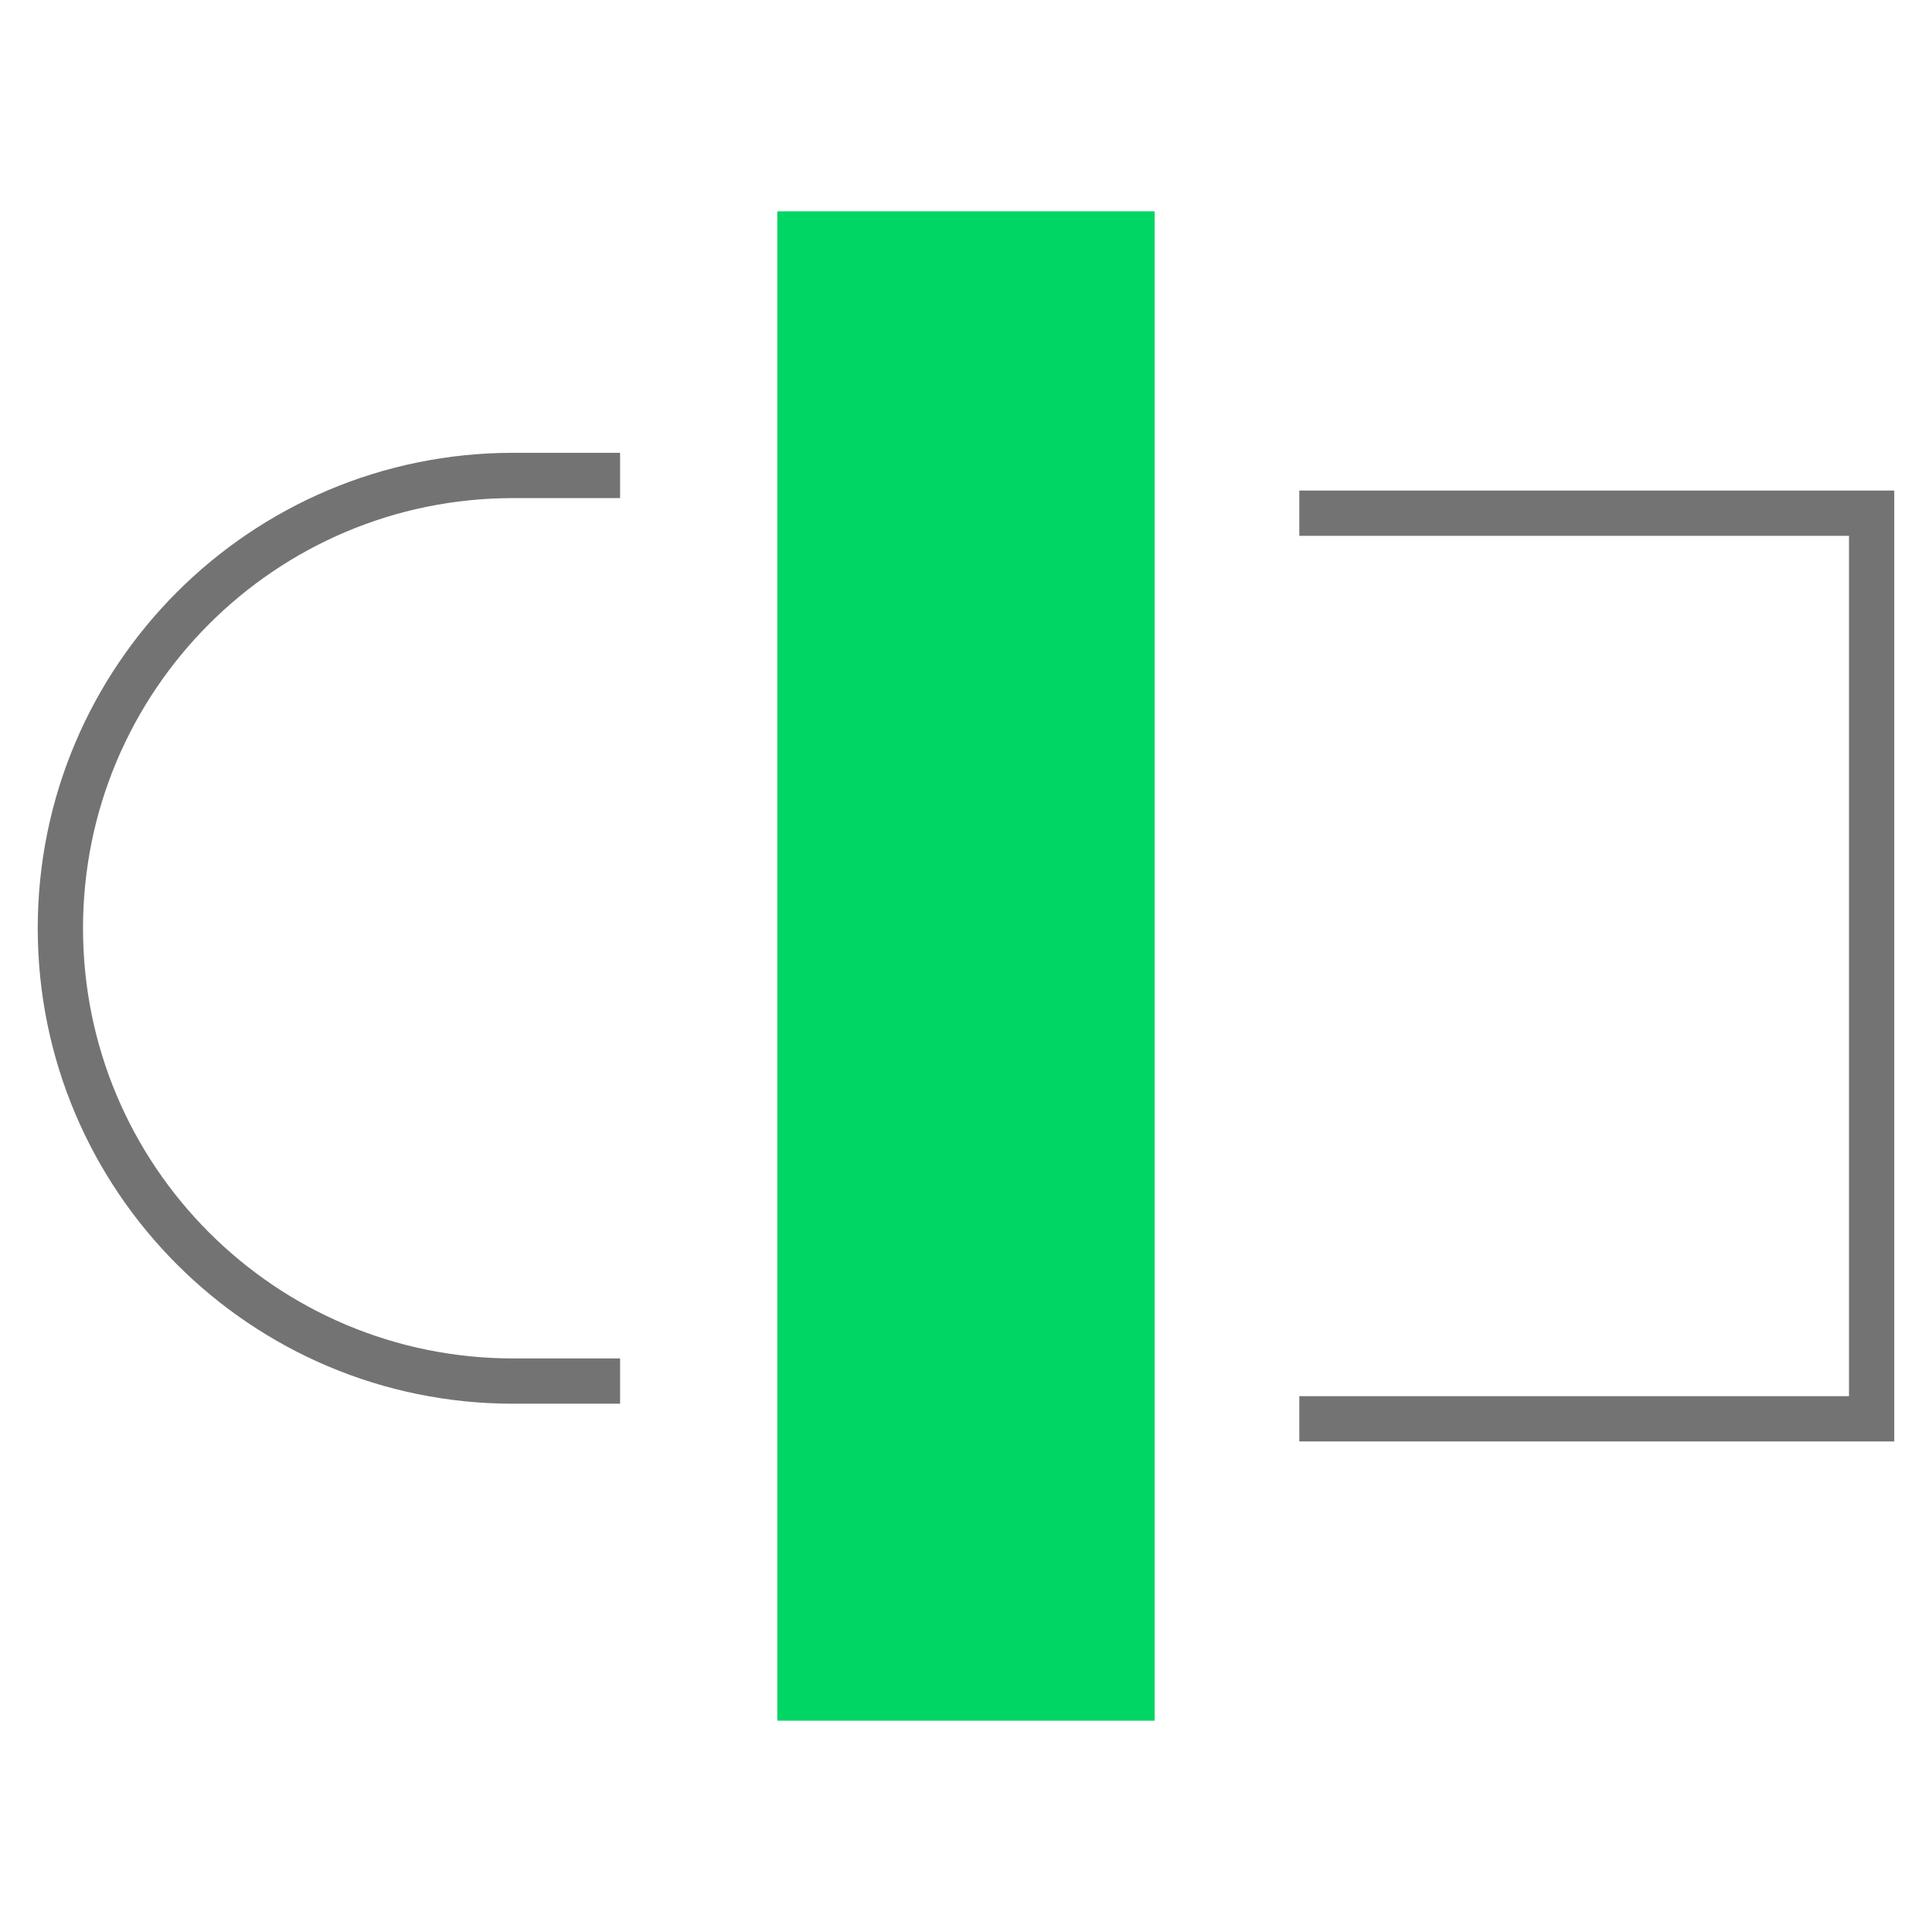
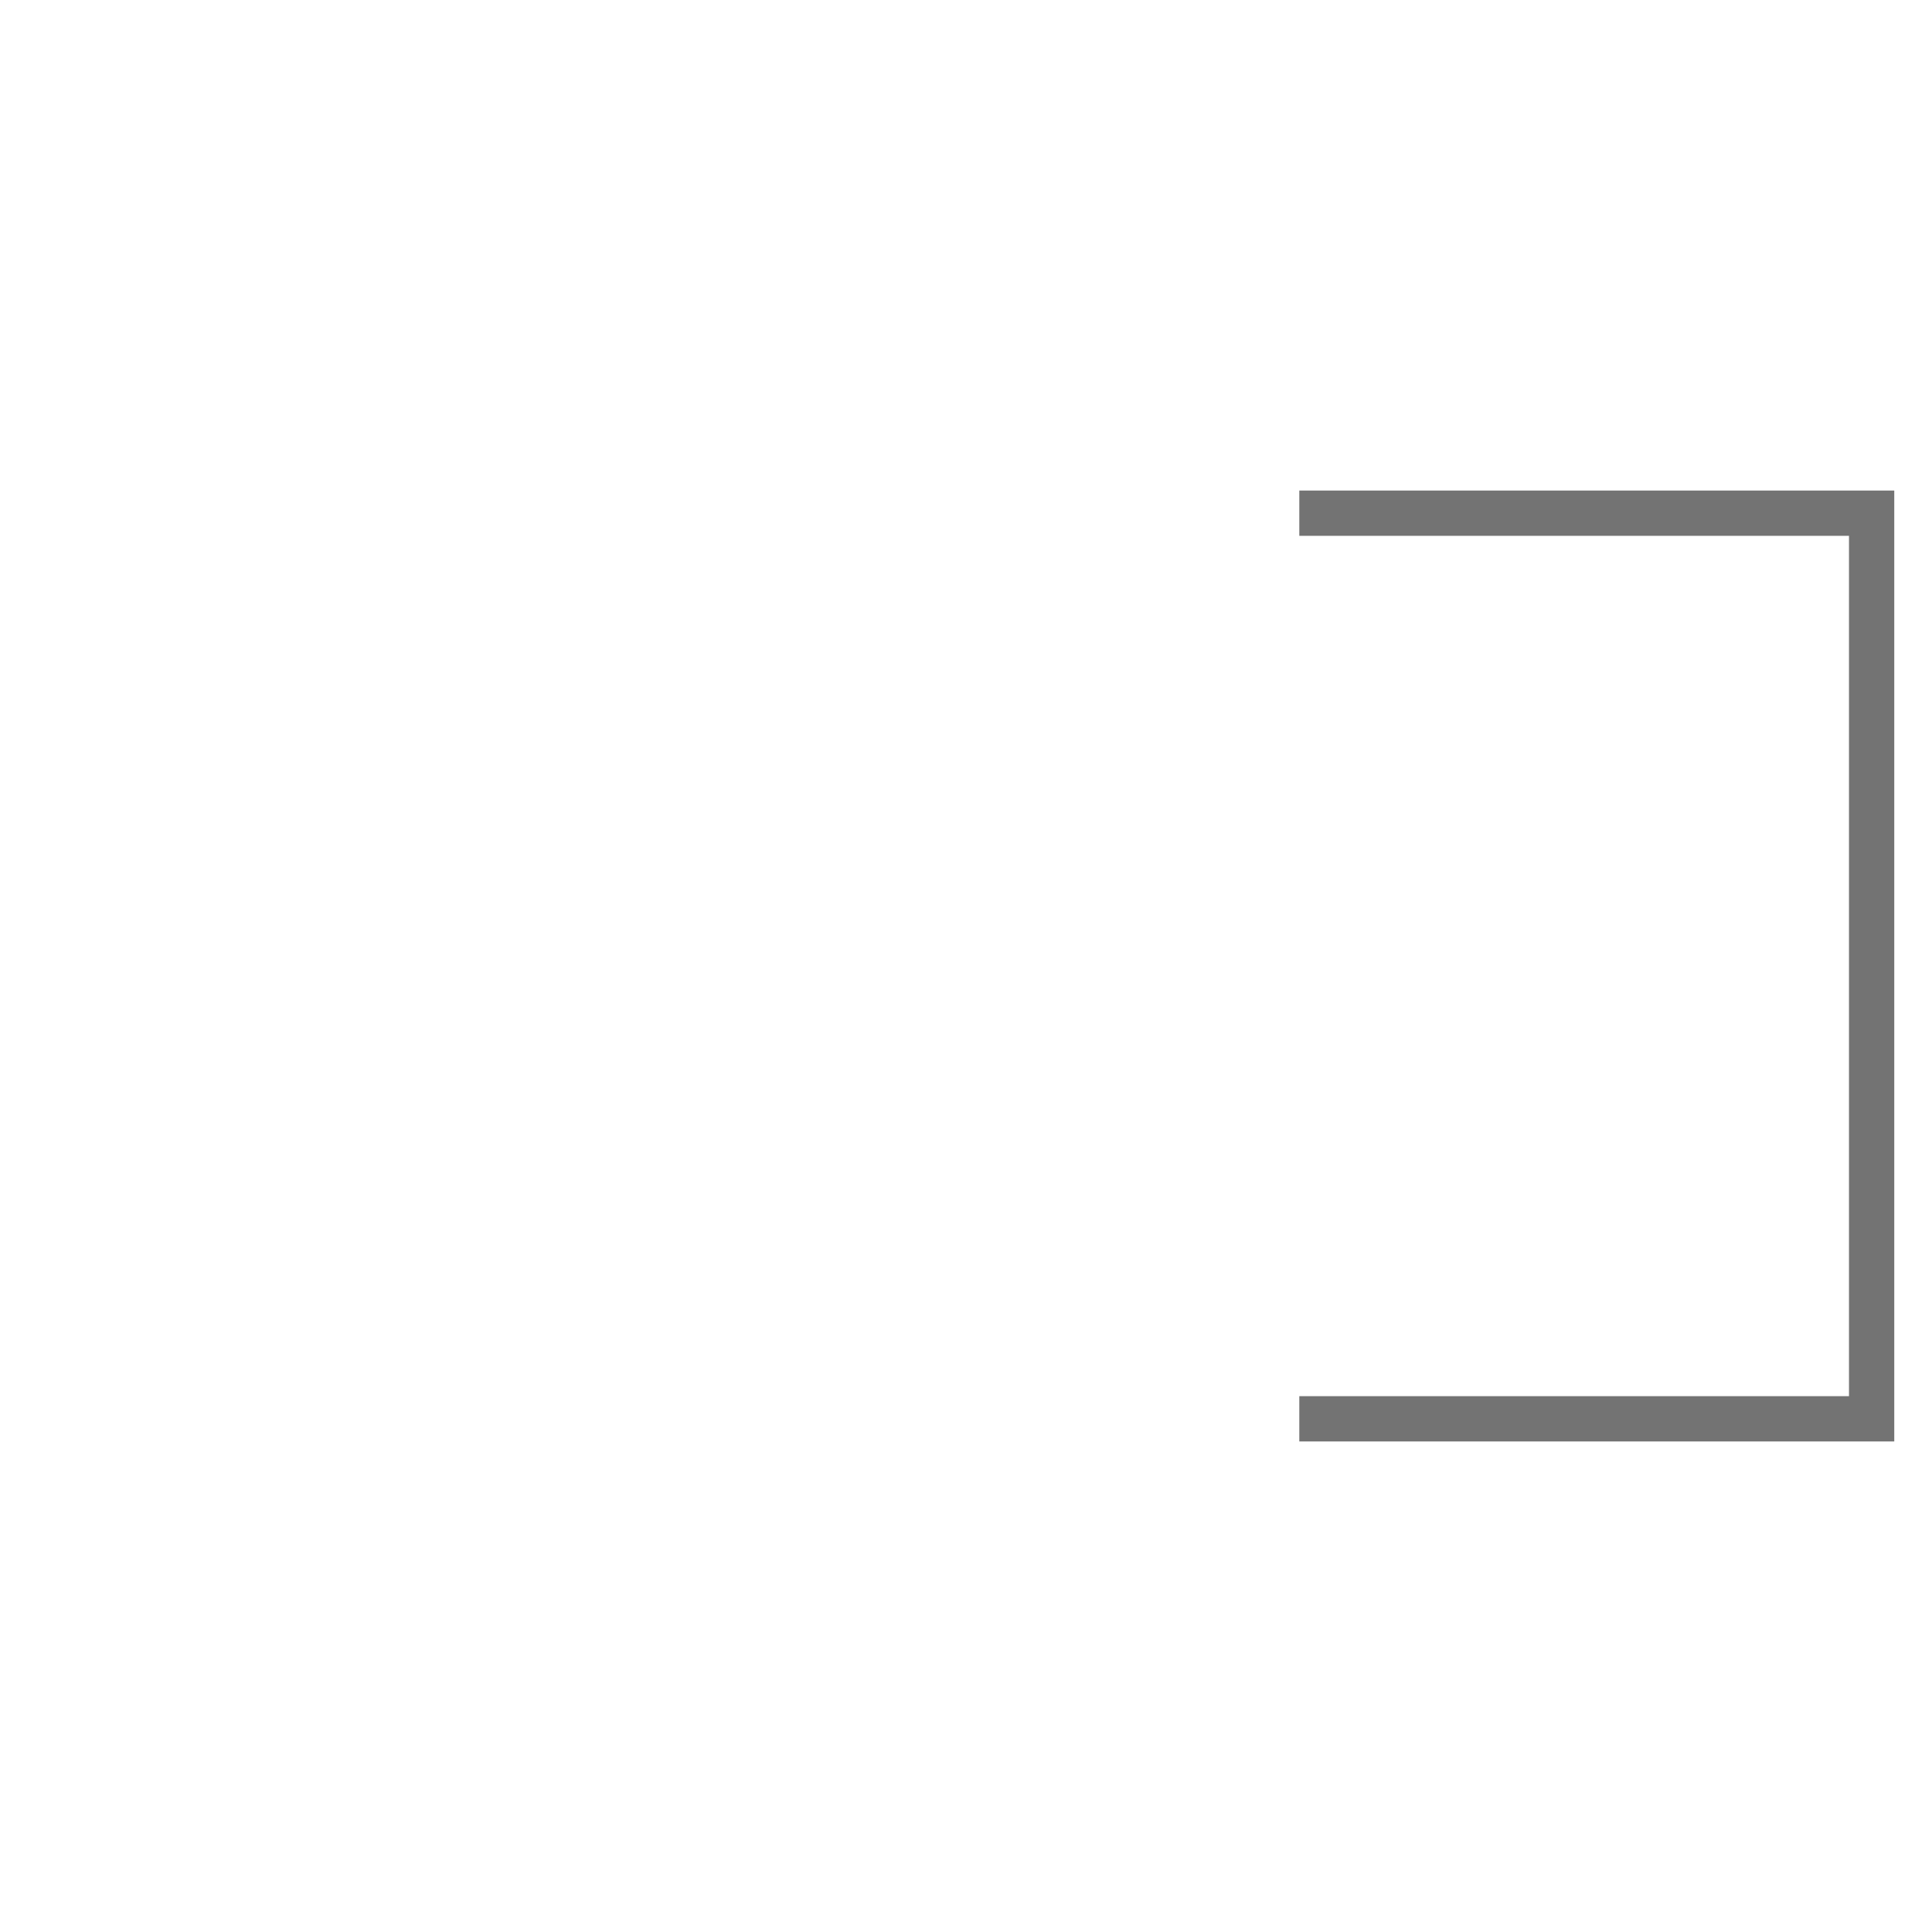
<svg xmlns="http://www.w3.org/2000/svg" width="64" height="64" viewBox="0 0 64 64" fill="none">
  <path d="M43.041 17H62V47H43.041" stroke="#737373" stroke-width="1.5" />
-   <path d="M20.541 15.75H17C8.716 15.75 2 22.466 2 30.75V30.75C2 39.034 8.716 45.75 17 45.75H20.541" stroke="#737373" stroke-width="1.5" />
-   <rect x="25.75" y="57" width="50" height="12.5" transform="rotate(-90 25.75 57)" fill="#00D664" />
</svg>